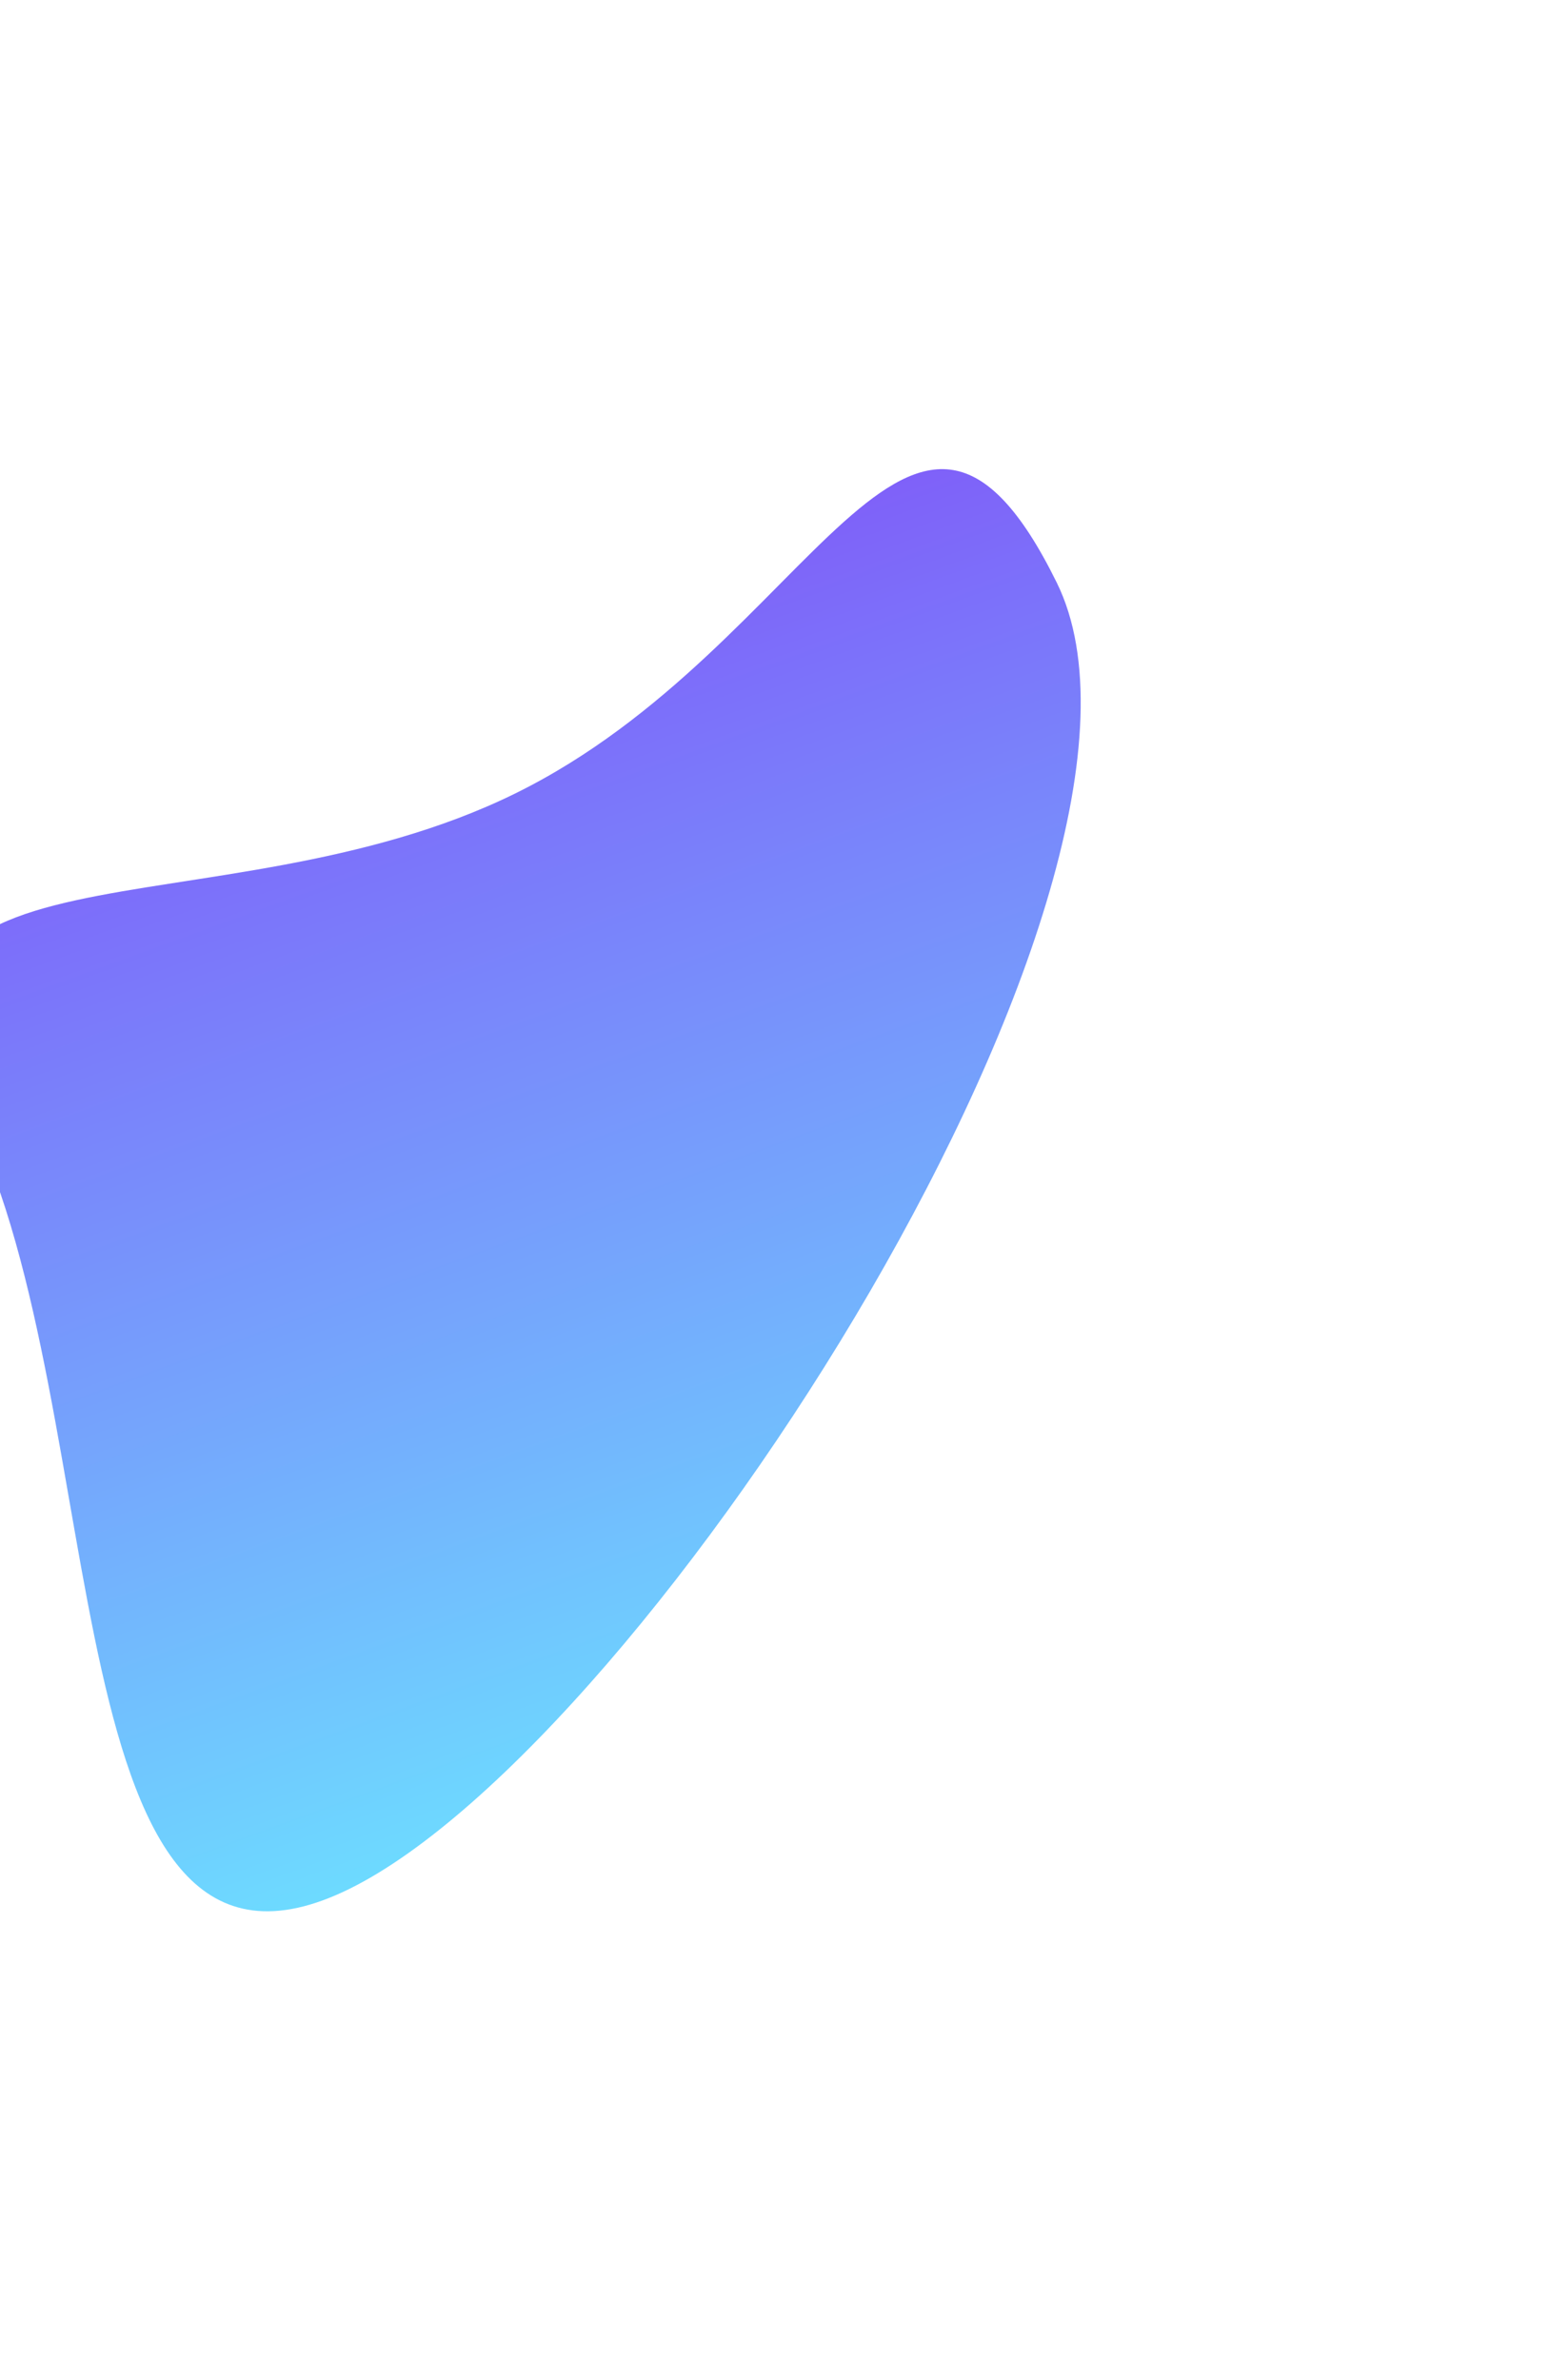
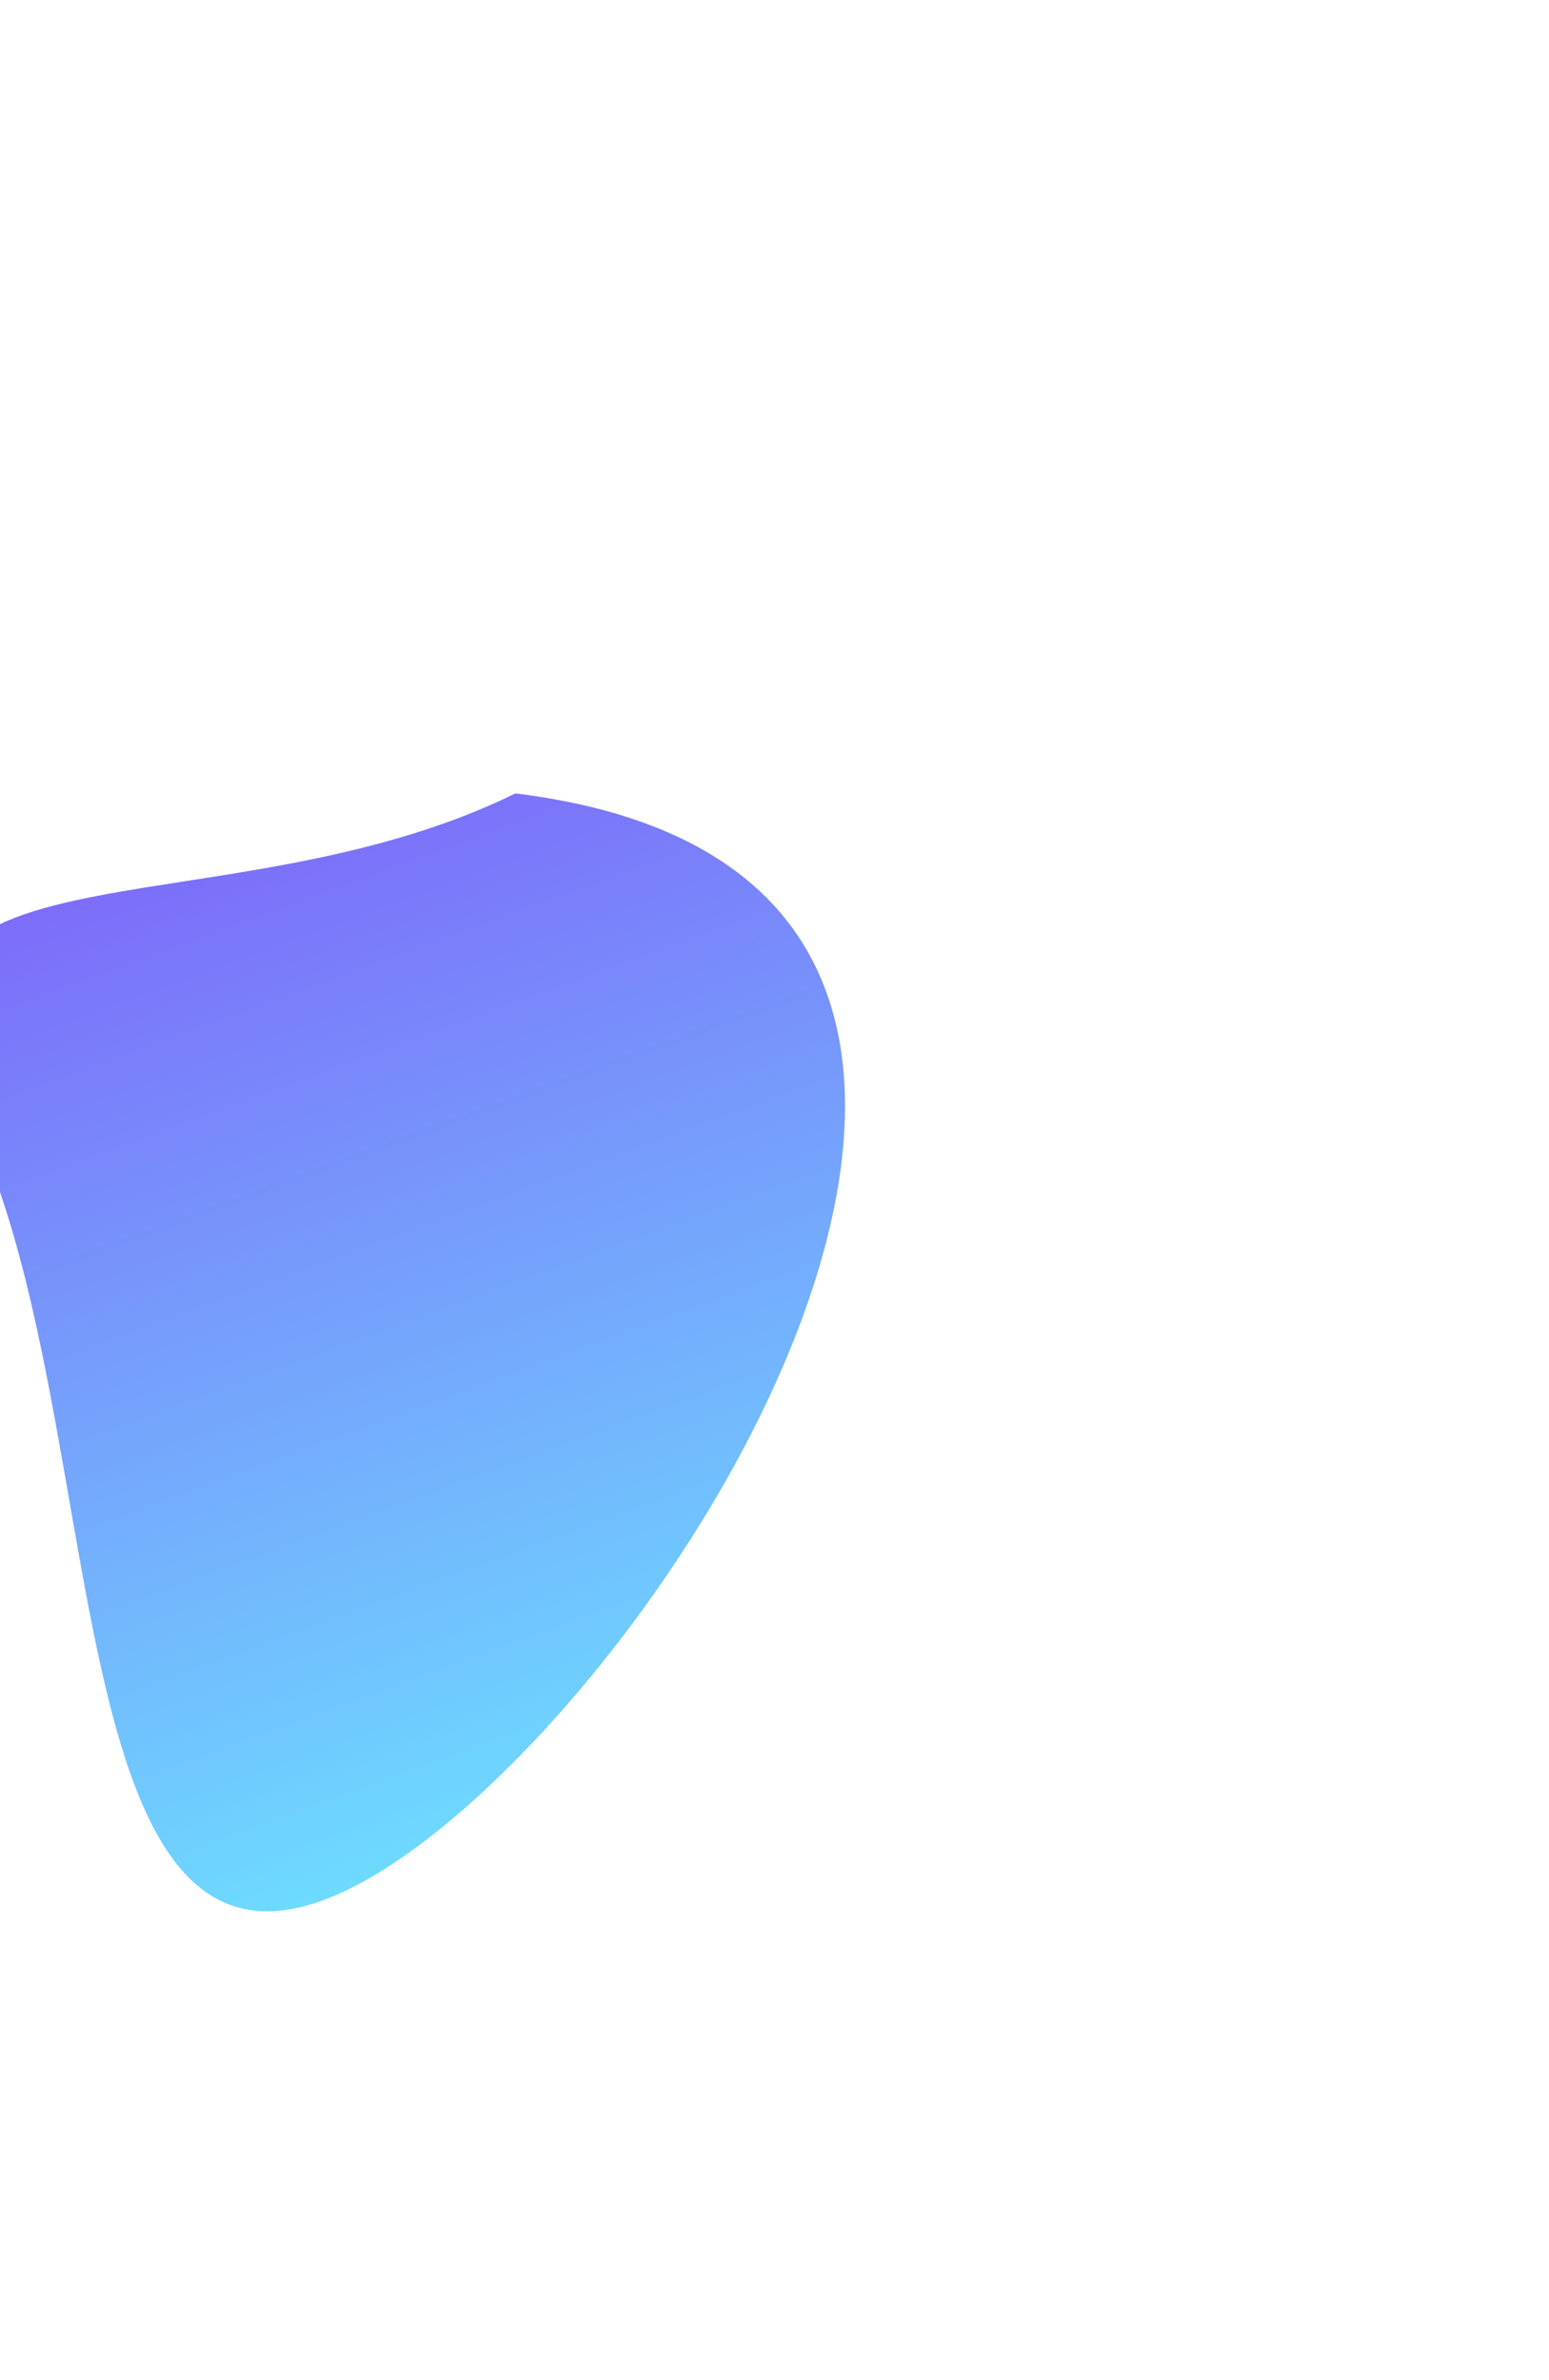
<svg xmlns="http://www.w3.org/2000/svg" width="696" height="1069" viewBox="0 0 696 1069" fill="none">
  <g filter="url(#filter0_f_1544_20071)">
-     <path d="M231.582 356.377C366.451 289.95 409.42 128.911 474.82 261.694C540.219 394.476 291.811 782.049 156.942 848.477C22.073 914.904 51.813 635.031 -13.586 502.248C-78.986 369.466 96.712 422.805 231.582 356.377Z" fill="url(#paint0_linear_1544_20071)" />
+     <path d="M231.582 356.377C540.219 394.476 291.811 782.049 156.942 848.477C22.073 914.904 51.813 635.031 -13.586 502.248C-78.986 369.466 96.712 422.805 231.582 356.377Z" fill="url(#paint0_linear_1544_20071)" />
  </g>
  <defs>
    <filter id="filter0_f_1544_20071" x="-237.695" y="0.729" width="933.281" height="1067.79" filterUnits="userSpaceOnUse" color-interpolation-filters="sRGB">
      <feFlood flood-opacity="0" result="BackgroundImageFix" />
      <feBlend mode="normal" in="SourceGraphic" in2="BackgroundImageFix" result="shape" />
      <feGaussianBlur stdDeviation="105" result="effect1_foregroundBlur_1544_20071" />
    </filter>
    <linearGradient id="paint0_linear_1544_20071" x1="97" y1="878" x2="-81.579" y2="388.156" gradientUnits="userSpaceOnUse">
      <stop stop-color="#6DDCFF" />
      <stop offset="0.809" stop-color="#7B78FA" />
      <stop offset="1" stop-color="#7F60F9" />
    </linearGradient>
  </defs>
</svg>